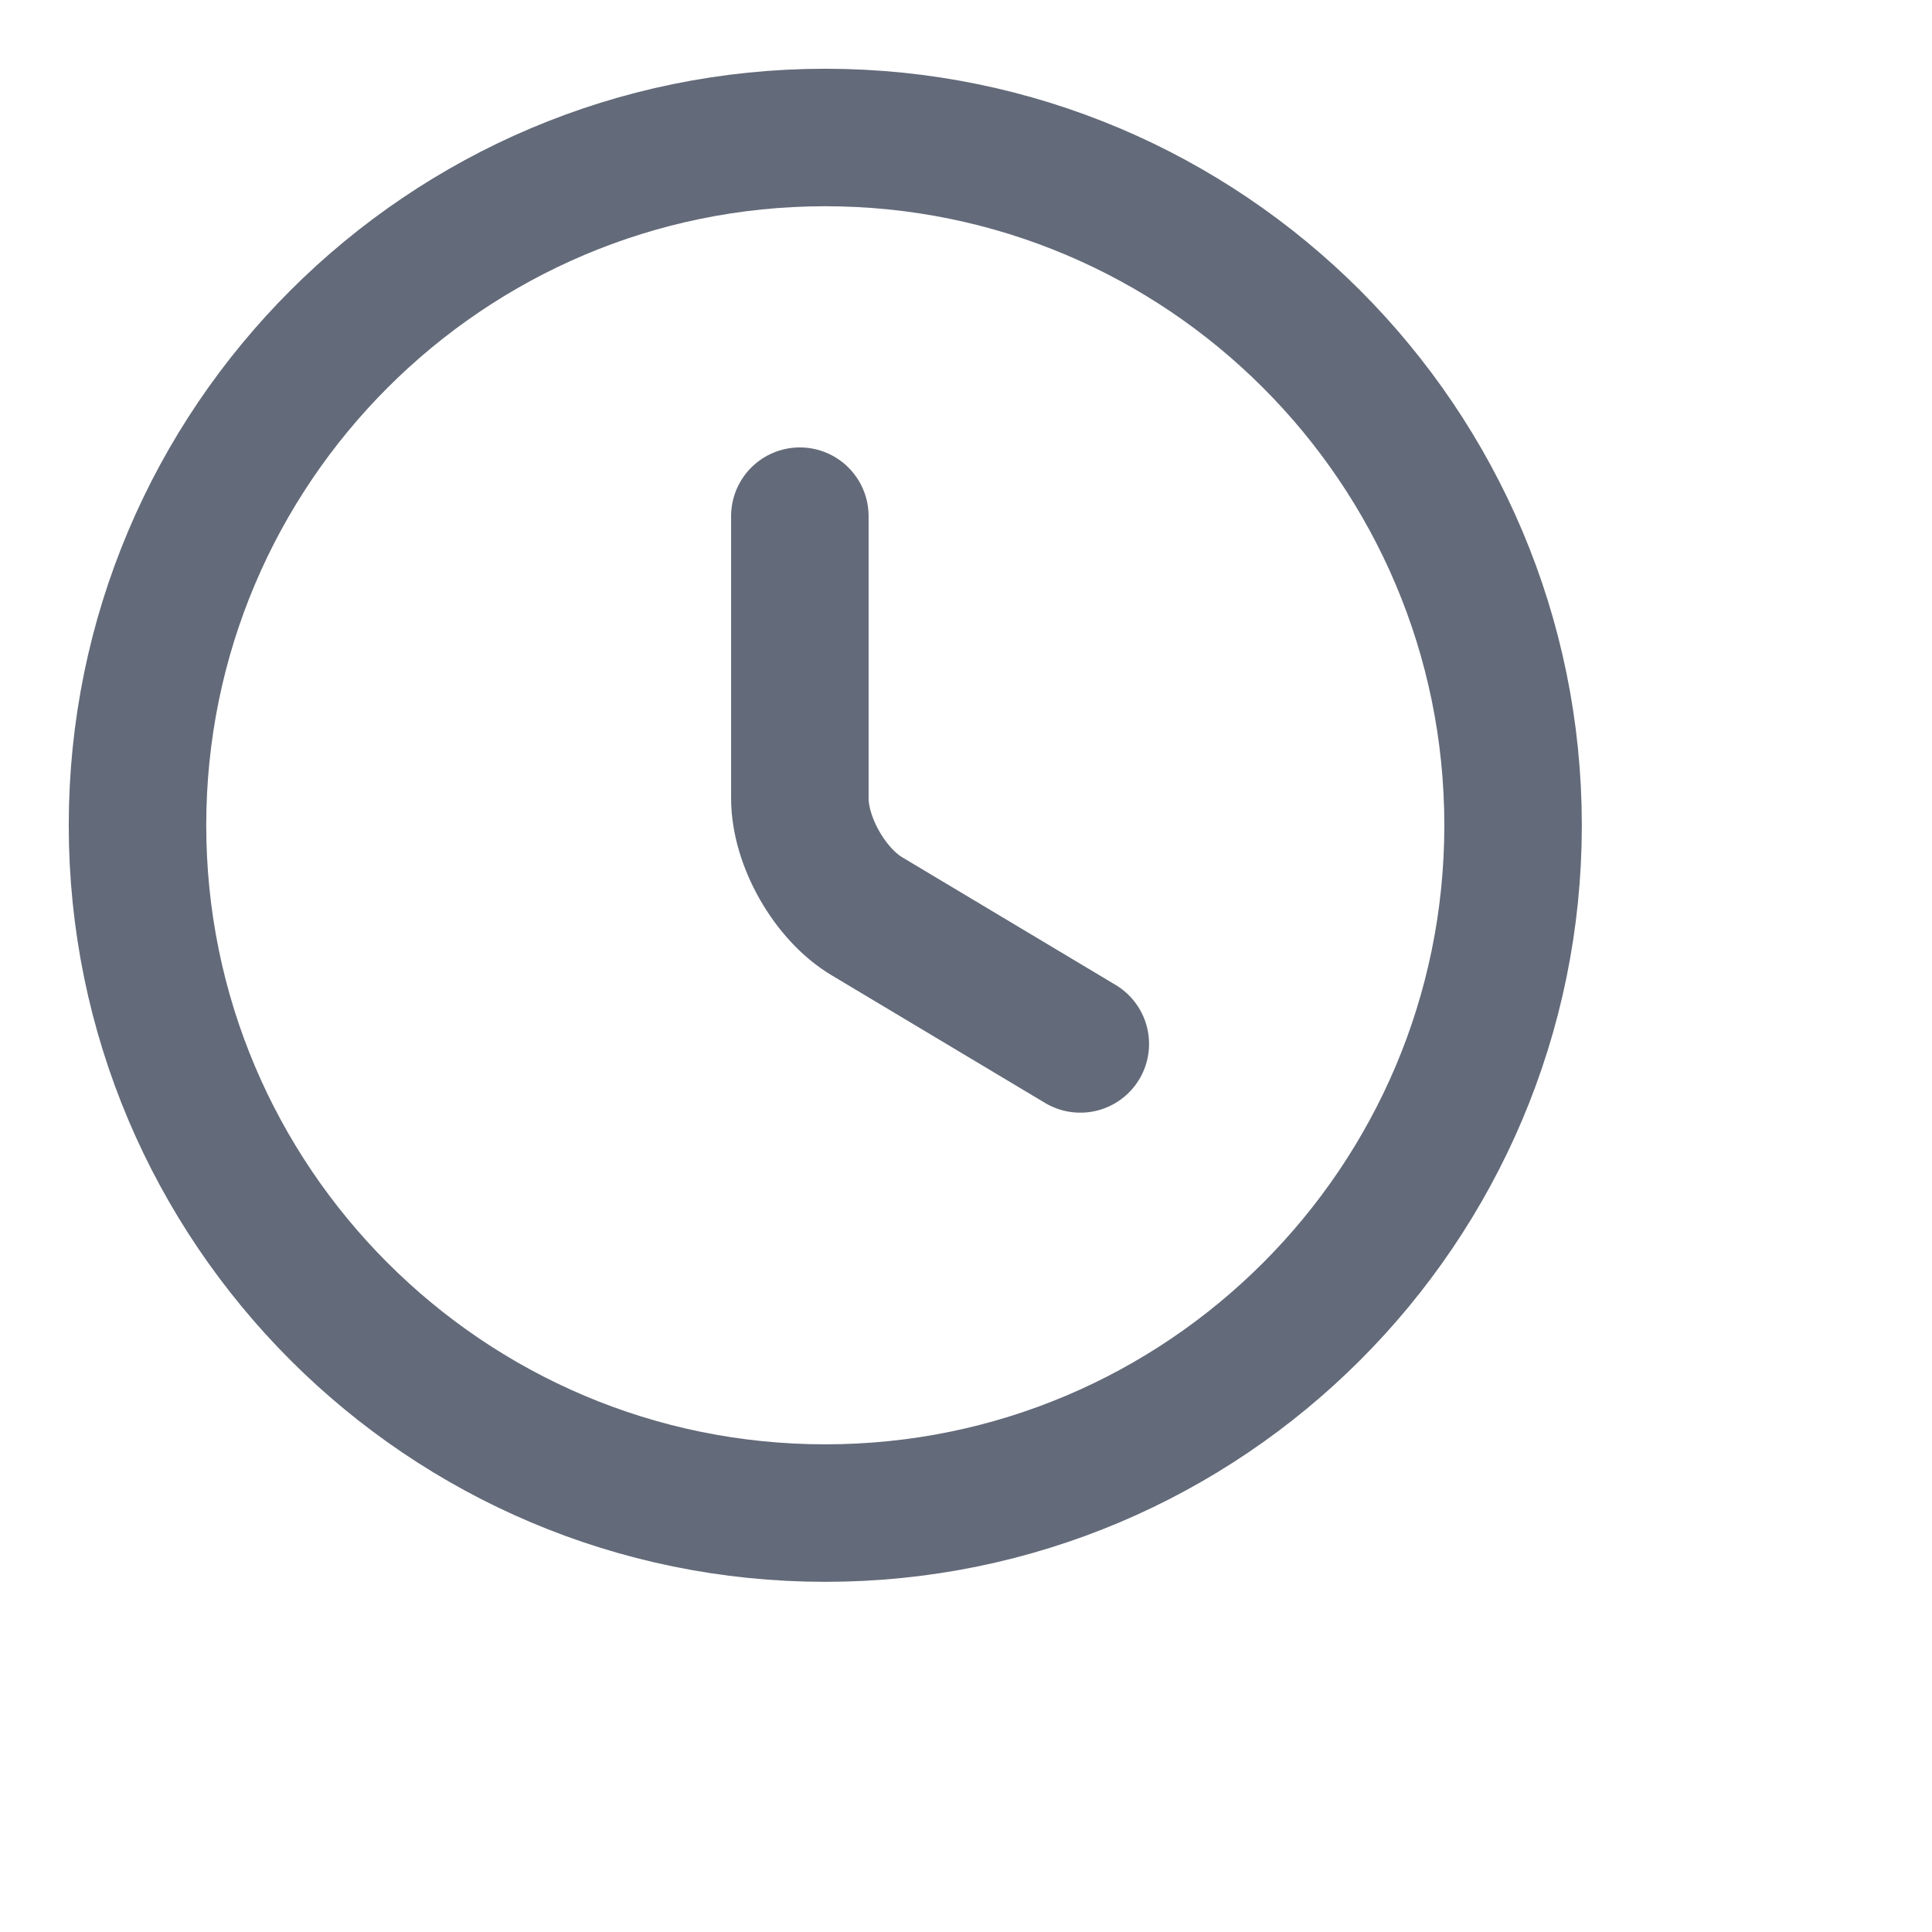
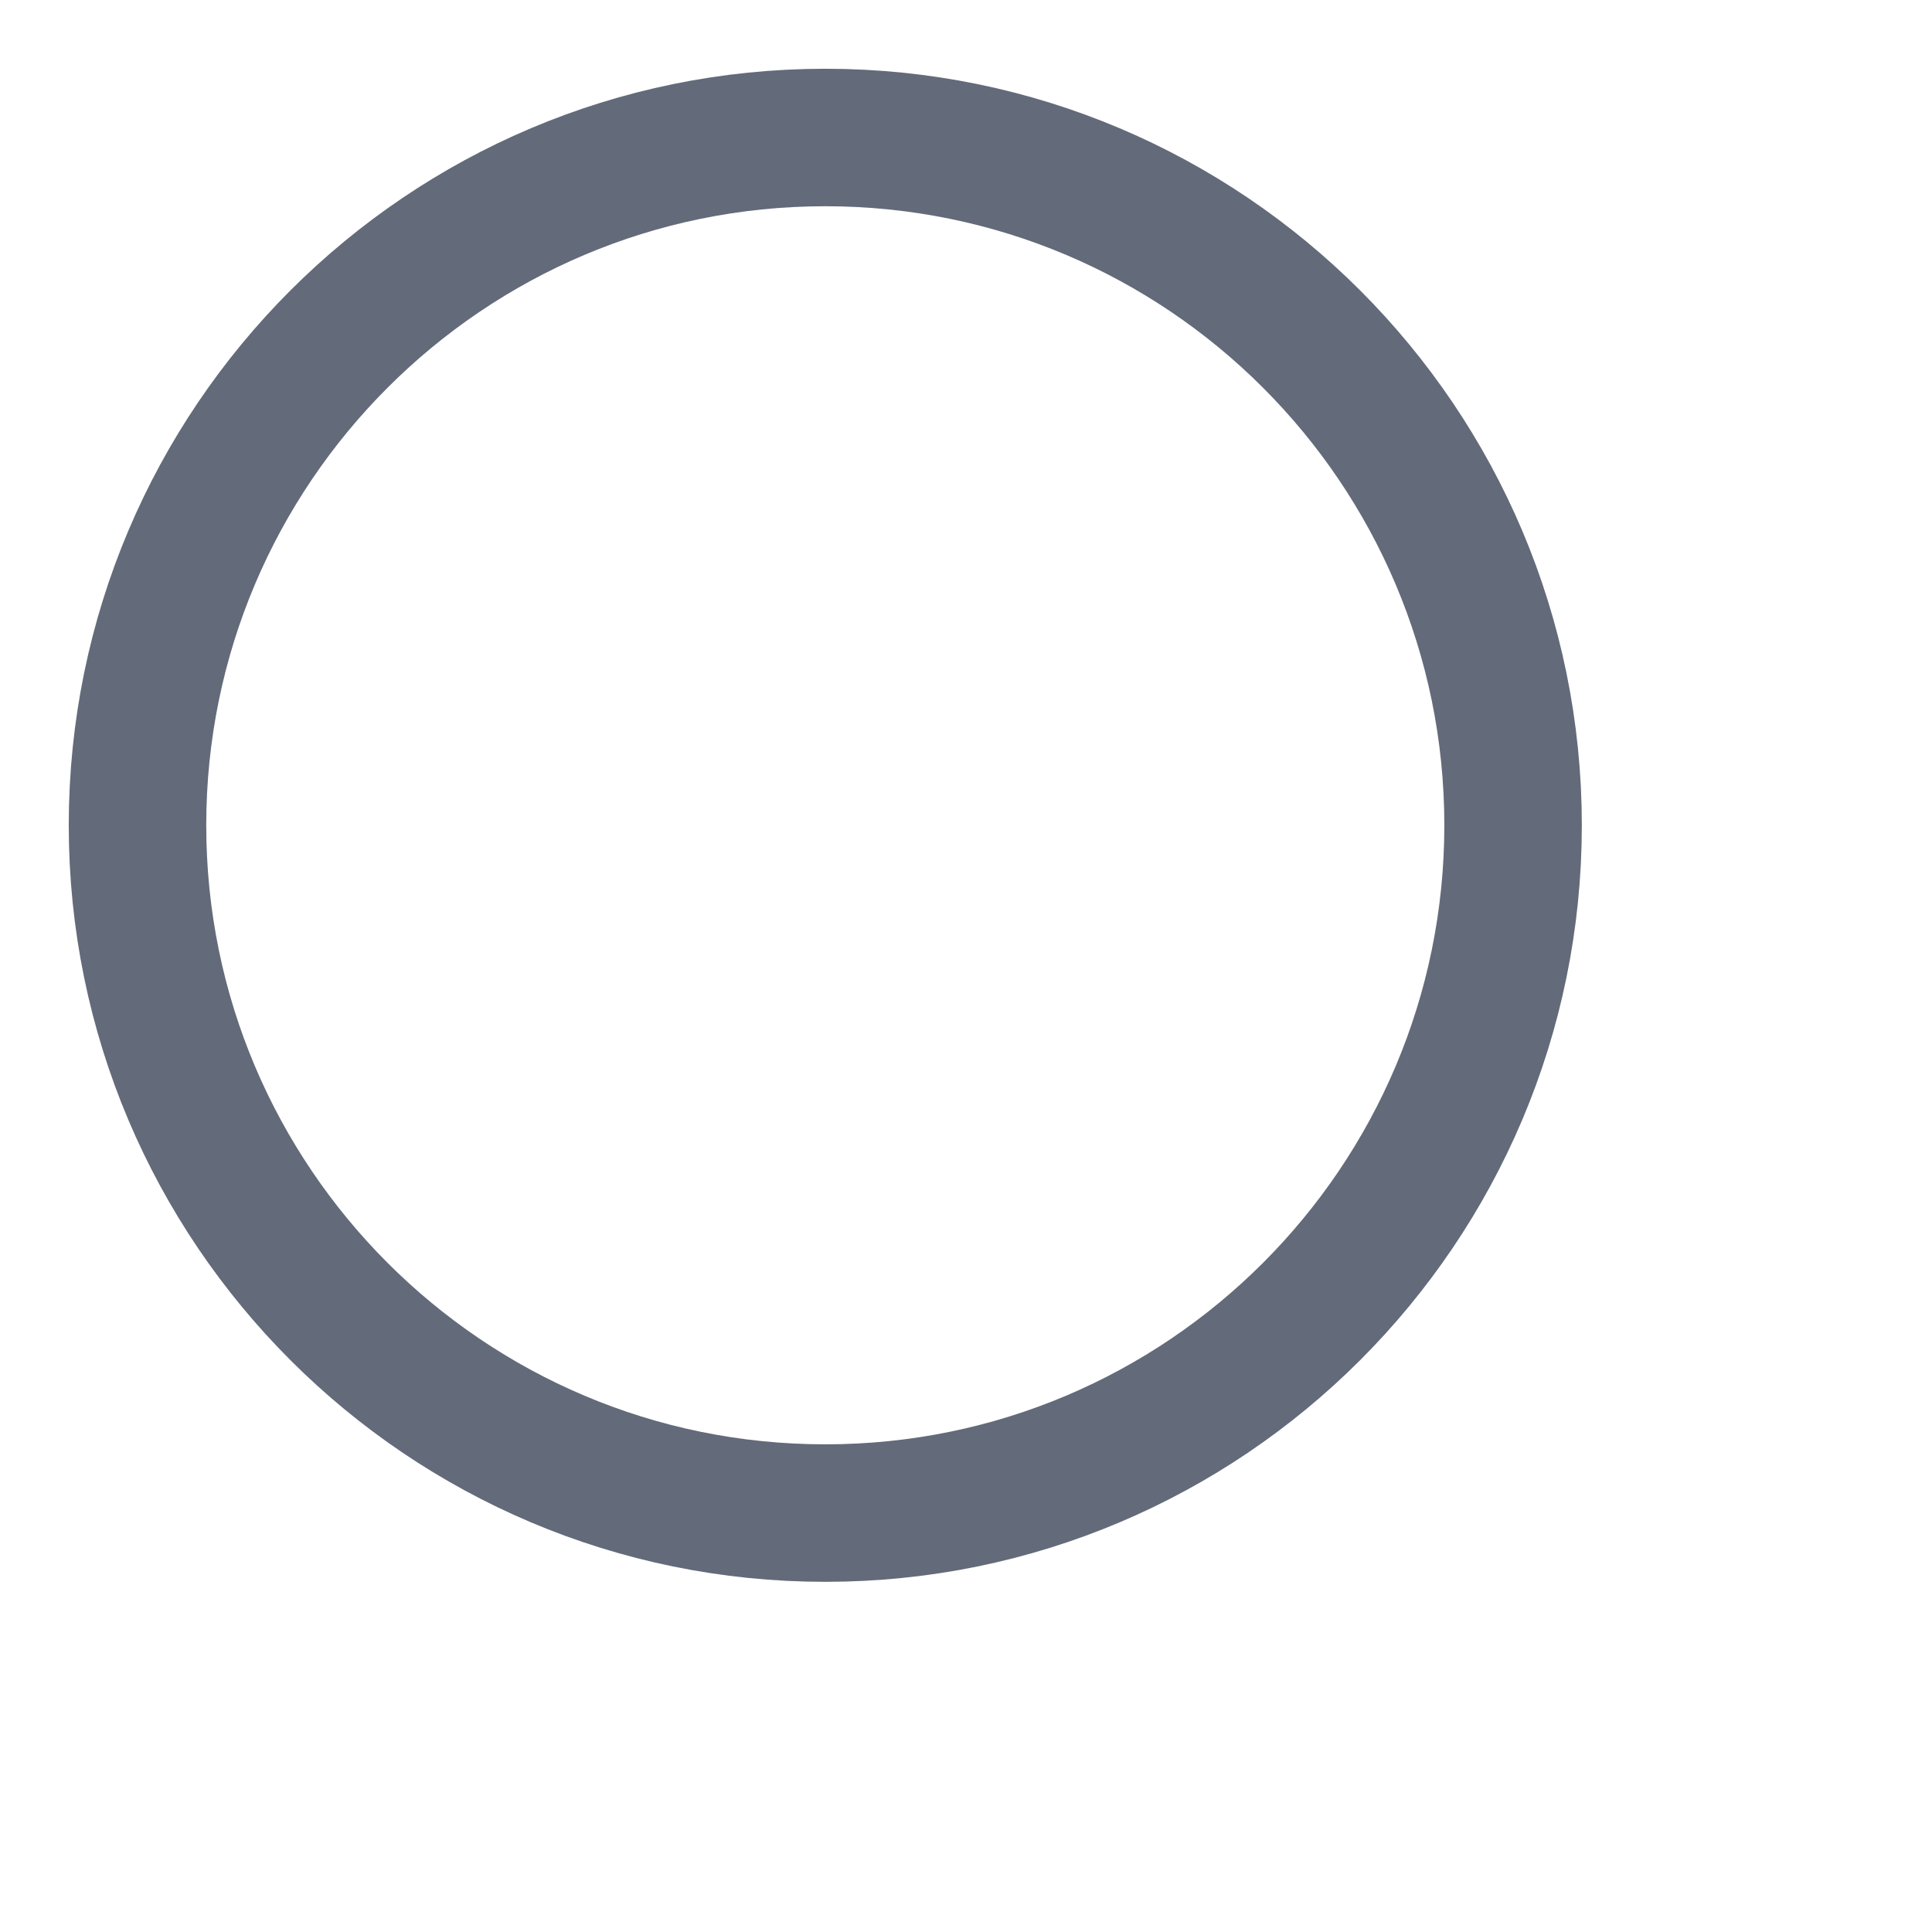
<svg xmlns="http://www.w3.org/2000/svg" fill="none" height="100%" overflow="visible" preserveAspectRatio="none" style="display: block;" viewBox="0 0 6 6" width="100%">
  <g id="vuesax/linear/clock">
    <g id="clock">
      <path d="M4.699 2.563C4.699 3.742 3.742 4.699 2.563 4.699C1.384 4.699 0.427 3.742 0.427 2.563C0.427 1.384 1.384 0.427 2.563 0.427C3.742 0.427 4.699 1.384 4.699 2.563Z" id="Vector" stroke="#636A79" stroke-linecap="round" stroke-linejoin="round" stroke-width="0.427" />
-       <path d="M3.355 3.242L2.693 2.846C2.578 2.778 2.484 2.614 2.484 2.479V1.603" id="Vector_2" stroke="#636A79" stroke-linecap="round" stroke-linejoin="round" stroke-width="0.427" />
      <g id="Vector_3" opacity="0">
</g>
    </g>
  </g>
</svg>